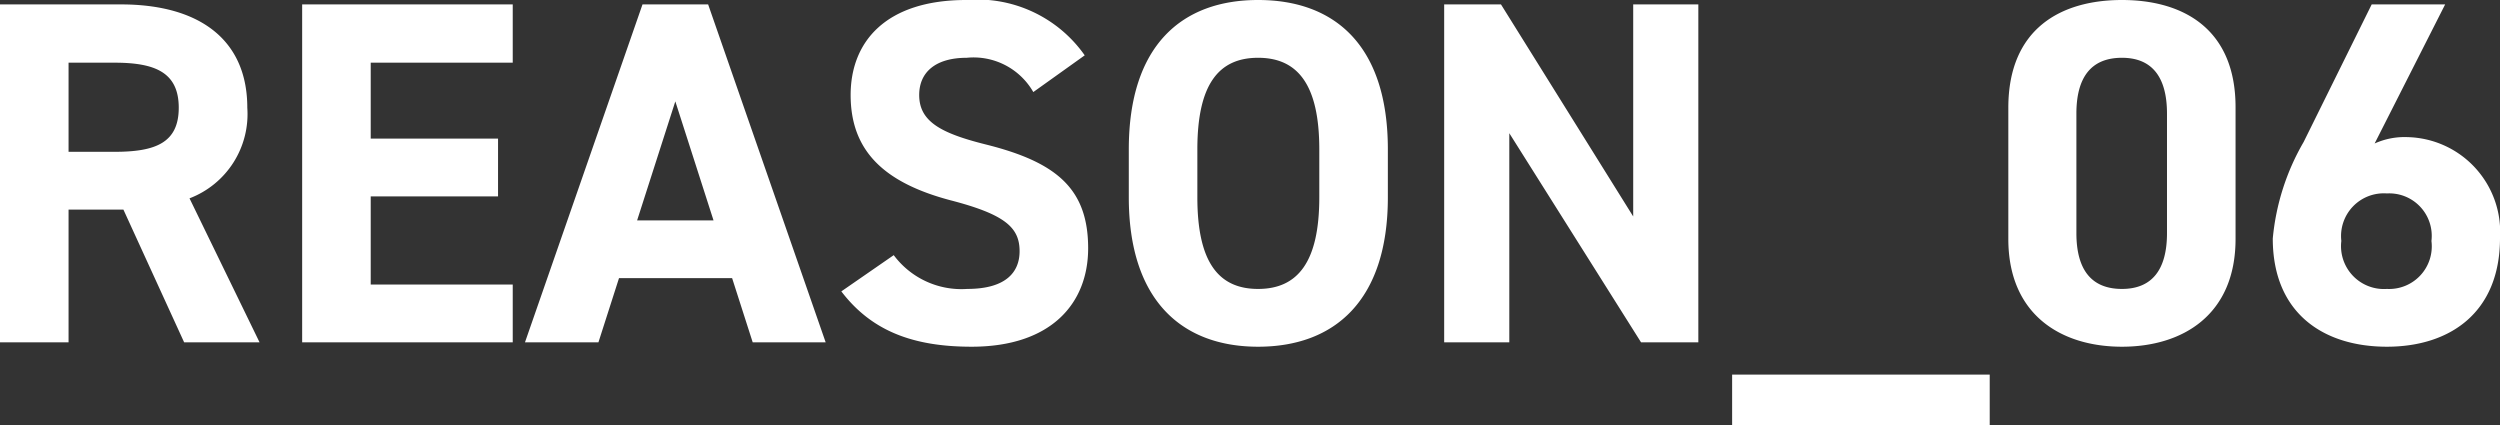
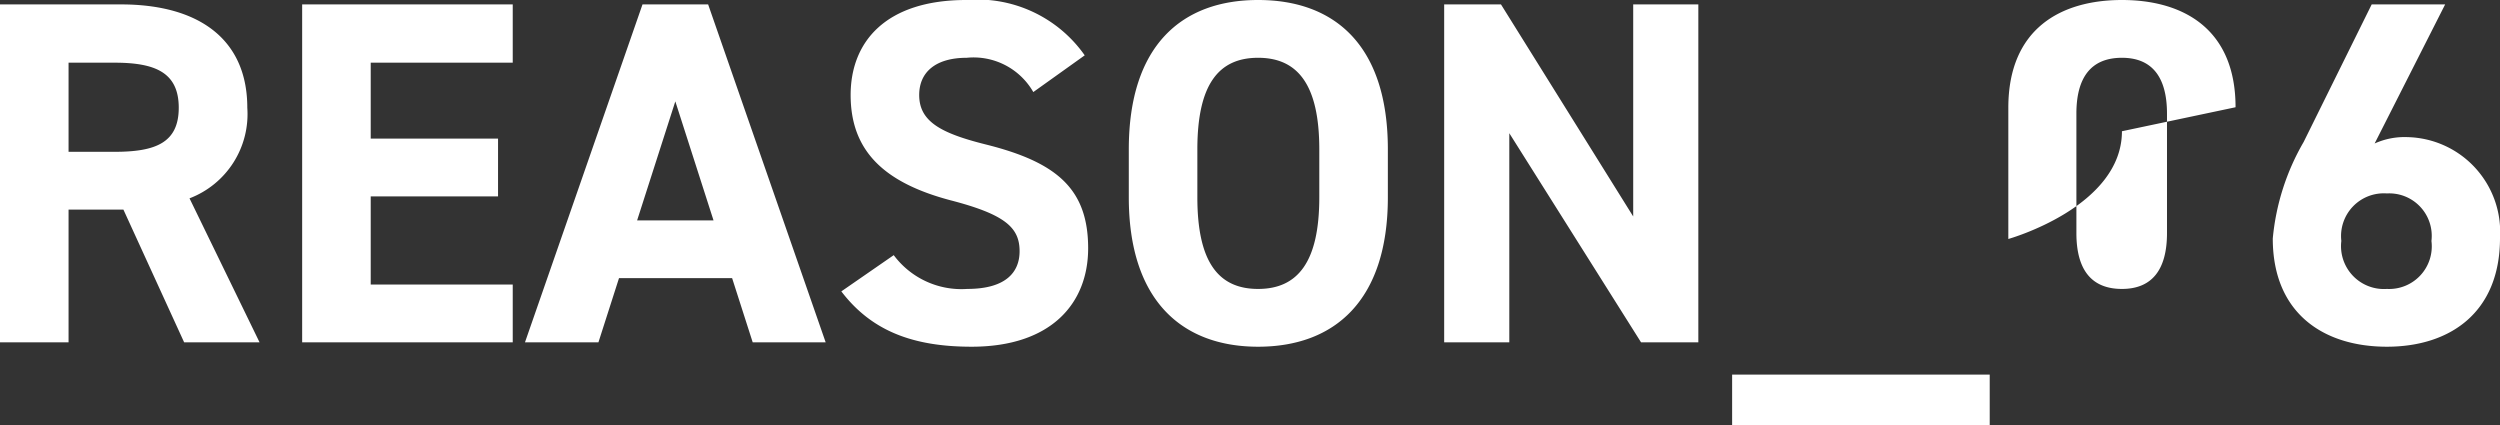
<svg xmlns="http://www.w3.org/2000/svg" width="102.1" height="17.36" viewBox="0 0 102.1 17.36">
  <rect x="0" y="0" width="102.1" height="17.36" fill="#333333" stroke="none" />
-   <path id="パス_35" data-name="パス 35" d="M11.96,0,9.1-5.88a3.682,3.682,0,0,0,2.36-3.7c0-2.8-1.98-4.22-5.16-4.22H1.36V0h2.8V-5.42H6.4L8.88,0ZM4.16-7.78v-3.64H6.04c1.66,0,2.62.4,2.62,1.84s-.96,1.8-2.62,1.8ZM13.7-13.8V0h8.6V-2.36H16.5v-3.6h5.2V-8.32H16.5v-3.1h5.8V-13.8ZM25.8,0l.84-2.62h4.62L32.1,0h2.98l-4.8-13.8H27.6L22.8,0Zm3.14-9.84L30.5-4.98H27.38Zm16.72-1.88a5.36,5.36,0,0,0-4.84-2.26c-3.28,0-4.72,1.7-4.72,3.88,0,2.28,1.36,3.58,4.08,4.3C42.42-5.22,43-4.68,43-3.72c0,.84-.54,1.54-2.14,1.54a3.447,3.447,0,0,1-3-1.38L35.72-2.08C36.94-.48,38.62.18,41.04.18c3.24,0,4.76-1.76,4.76-4.02,0-2.44-1.3-3.52-4.18-4.24-1.84-.46-2.72-.94-2.72-2.02,0-.94.68-1.52,1.94-1.52a2.81,2.81,0,0,1,2.72,1.4Zm12.38,5.8V-7.88c0-4.26-2.18-6.1-5.3-6.1-3.1,0-5.28,1.84-5.28,6.1v1.96c0,4.22,2.18,6.1,5.28,6.1C55.86.18,58.04-1.7,58.04-5.92ZM50.26-7.88c0-2.64.86-3.74,2.48-3.74s2.5,1.1,2.5,3.74v1.96c0,2.64-.88,3.74-2.5,3.74s-2.48-1.1-2.48-3.74Zm17.8-5.92v8.66l-5.4-8.66H60.34V0H63V-8.54L68.38,0h2.34V-13.8ZM72.1,1.32V3.38H82.62V1.32ZM92.66-9.6c0-3.22-2.16-4.38-4.64-4.38s-4.64,1.16-4.64,4.4v5.36c0,3.1,2.16,4.4,4.64,4.4s4.64-1.3,4.64-4.4Zm-2.8.26v4.88c0,1.48-.6,2.28-1.84,2.28-1.26,0-1.86-.8-1.86-2.28V-9.34c0-1.48.6-2.28,1.86-2.28C89.26-11.62,89.86-10.82,89.86-9.34Zm11.36-4.46h-3L95.44-8.18a9.61,9.61,0,0,0-1.26,3.94c0,3.06,2.08,4.42,4.66,4.42,2.56,0,4.62-1.38,4.62-4.44a3.877,3.877,0,0,0-3.78-4.12,2.974,2.974,0,0,0-1.34.26ZM96.98-4.14a1.745,1.745,0,0,1,1.86-1.94,1.735,1.735,0,0,1,1.82,1.94,1.742,1.742,0,0,1-1.82,1.96A1.752,1.752,0,0,1,96.98-4.14Z" transform="translate(-1.36 13.98)" fill="#fff" />
+   <path id="パス_35" data-name="パス 35" d="M11.96,0,9.1-5.88a3.682,3.682,0,0,0,2.36-3.7c0-2.8-1.98-4.22-5.16-4.22H1.36V0h2.8V-5.42H6.4L8.88,0ZM4.16-7.78v-3.64H6.04c1.66,0,2.62.4,2.62,1.84s-.96,1.8-2.62,1.8ZM13.7-13.8V0h8.6V-2.36H16.5v-3.6h5.2V-8.32H16.5v-3.1h5.8V-13.8ZM25.8,0l.84-2.62h4.62L32.1,0h2.98l-4.8-13.8H27.6L22.8,0Zm3.14-9.84L30.5-4.98H27.38Zm16.72-1.88a5.36,5.36,0,0,0-4.84-2.26c-3.28,0-4.72,1.7-4.72,3.88,0,2.28,1.36,3.58,4.08,4.3C42.42-5.22,43-4.68,43-3.72c0,.84-.54,1.54-2.14,1.54a3.447,3.447,0,0,1-3-1.38L35.72-2.08C36.94-.48,38.62.18,41.04.18c3.24,0,4.76-1.76,4.76-4.02,0-2.44-1.3-3.52-4.18-4.24-1.84-.46-2.72-.94-2.72-2.02,0-.94.68-1.52,1.94-1.52a2.81,2.81,0,0,1,2.72,1.4Zm12.38,5.8V-7.88c0-4.26-2.18-6.1-5.3-6.1-3.1,0-5.28,1.84-5.28,6.1v1.96c0,4.22,2.18,6.1,5.28,6.1C55.86.18,58.04-1.7,58.04-5.92ZM50.26-7.88c0-2.64.86-3.74,2.48-3.74s2.5,1.1,2.5,3.74v1.96c0,2.64-.88,3.74-2.5,3.74s-2.48-1.1-2.48-3.74Zm17.8-5.92v8.66l-5.4-8.66H60.34V0H63V-8.54L68.38,0h2.34V-13.8ZM72.1,1.32V3.38H82.62V1.32ZM92.66-9.6c0-3.22-2.16-4.38-4.64-4.38s-4.64,1.16-4.64,4.4v5.36s4.64-1.3,4.64-4.4Zm-2.8.26v4.88c0,1.48-.6,2.28-1.84,2.28-1.26,0-1.86-.8-1.86-2.28V-9.34c0-1.48.6-2.28,1.86-2.28C89.26-11.62,89.86-10.82,89.86-9.34Zm11.36-4.46h-3L95.44-8.18a9.61,9.61,0,0,0-1.26,3.94c0,3.06,2.08,4.42,4.66,4.42,2.56,0,4.62-1.38,4.62-4.44a3.877,3.877,0,0,0-3.78-4.12,2.974,2.974,0,0,0-1.34.26ZM96.98-4.14a1.745,1.745,0,0,1,1.86-1.94,1.735,1.735,0,0,1,1.82,1.94,1.742,1.742,0,0,1-1.82,1.96A1.752,1.752,0,0,1,96.98-4.14Z" transform="translate(-1.36 13.98)" fill="#fff" />
</svg>